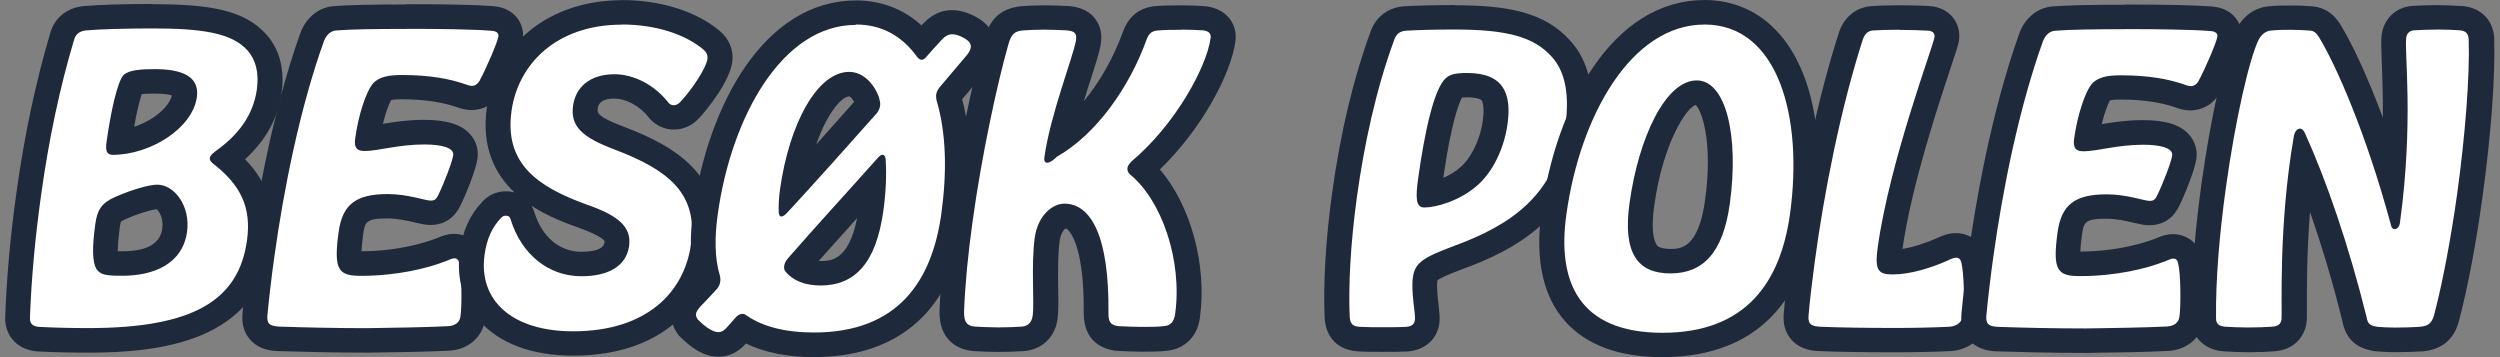
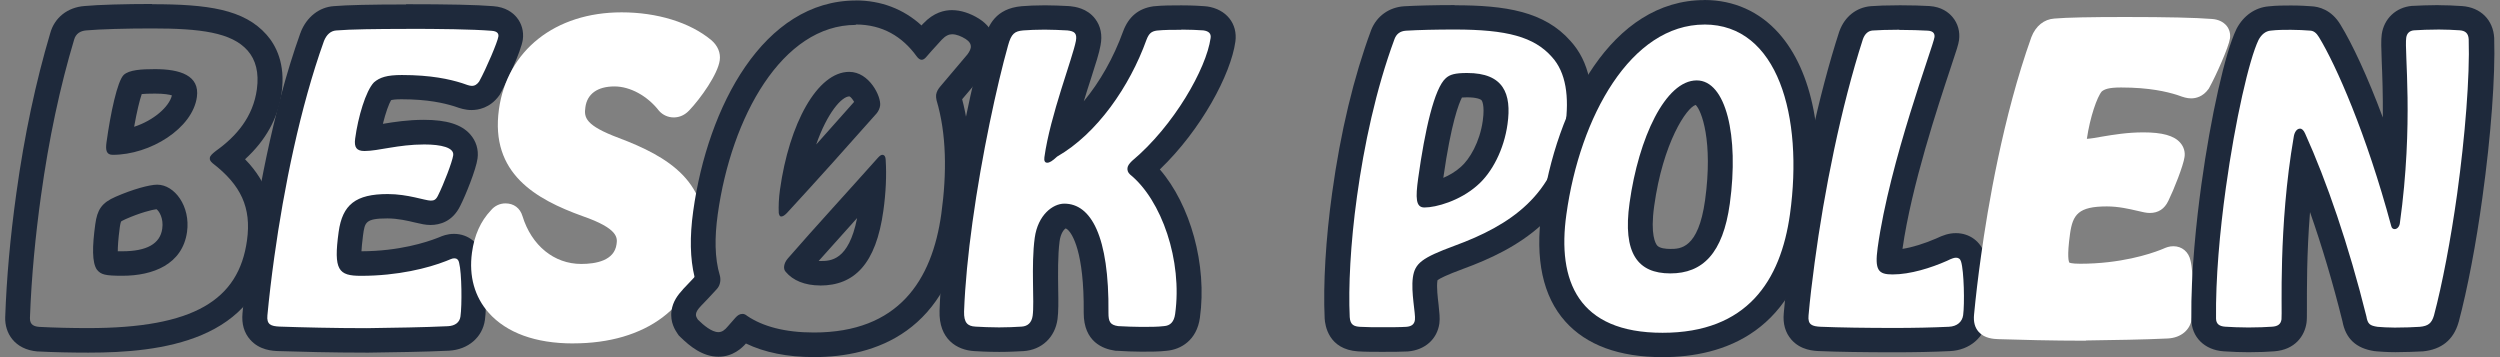
<svg xmlns="http://www.w3.org/2000/svg" width="161" height="23" viewBox="0 0 161 23" fill="none">
  <rect x="0" y="0" width="161" height="23" fill="#808080" stroke="none" />
-   <path d="M5.689 21.914C4.572 21.914 3.444 21.887 2.499 21.837C1.19 21.73 1.127 20.747 1.131 20.451C1.214 17.957 1.452 15.362 1.843 12.533C2.351 8.86 3.075 5.427 3.998 2.334C4.178 1.666 4.742 1.218 5.512 1.168C6.333 1.091 8.061 1.041 9.779 1.041C13.122 1.041 15.299 1.318 16.55 2.737C17.25 3.531 17.512 4.576 17.332 5.854C17.094 7.567 16.19 8.991 14.572 10.207C16.336 11.7 17.004 13.382 16.696 15.588C16.093 19.96 12.692 21.914 5.685 21.914H5.689ZM10.124 12.678C9.815 12.678 8.884 12.898 7.774 13.384C7.157 13.649 7.023 13.838 6.926 14.543C6.664 16.447 6.856 16.85 6.895 16.905C6.953 16.931 7.176 16.967 7.883 16.967C9.025 16.967 10.989 16.69 11.246 14.825C11.355 14.026 11.074 13.37 10.772 13.029C10.573 12.802 10.335 12.669 10.124 12.669V12.676V12.678ZM9.983 5.239C8.899 5.239 8.595 5.339 8.52 5.404C8.379 5.606 7.988 6.947 7.672 9.165C9.674 8.988 11.688 7.576 11.887 6.148C11.931 5.814 11.836 5.699 11.798 5.656C11.688 5.53 11.29 5.246 9.983 5.246V5.239Z" fill="white" />
  <path d="M9.783 1.831C12.889 1.831 14.91 2.083 15.945 3.254C16.472 3.853 16.688 4.678 16.543 5.749C16.3 7.519 15.233 8.774 13.904 9.718C13.681 9.895 13.532 10.021 13.513 10.167C13.493 10.293 13.557 10.393 13.693 10.512C15.508 11.91 16.203 13.36 15.906 15.483C15.374 19.326 12.48 21.129 5.682 21.129C4.611 21.129 3.5 21.103 2.538 21.052C2.237 21.026 1.916 20.952 1.928 20.48C2.026 17.785 2.288 15.137 2.635 12.642C3.148 8.926 3.867 5.58 4.773 2.556C4.883 2.16 5.184 1.983 5.57 1.957C6.392 1.881 8.104 1.831 9.786 1.831M7.257 9.971C9.676 9.971 12.402 8.27 12.68 6.248C12.871 4.85 11.581 4.452 9.978 4.452C9.086 4.452 8.316 4.502 7.968 4.824C7.558 5.22 7.116 7.293 6.858 9.172C6.788 9.671 6.851 9.971 7.257 9.971ZM7.886 17.759C9.844 17.759 11.749 17.034 12.045 14.937C12.276 13.286 11.244 11.893 10.126 11.893C9.618 11.893 8.535 12.196 7.451 12.669C6.533 13.065 6.263 13.52 6.136 14.438C5.937 15.889 5.925 16.907 6.239 17.363C6.501 17.689 6.771 17.759 7.888 17.759M9.788 0.256C8.056 0.256 6.316 0.306 5.444 0.388C4.353 0.469 3.512 1.132 3.236 2.133C2.305 5.265 1.566 8.728 1.054 12.435C0.655 15.295 0.424 17.909 0.335 20.435C0.303 21.444 0.932 22.507 2.414 22.634H2.465C3.423 22.684 4.565 22.71 5.694 22.71C10.347 22.71 16.635 21.985 17.502 15.705C17.804 13.518 17.271 11.786 15.782 10.255C17.116 9.038 17.913 7.603 18.137 5.971C18.399 4.087 17.753 2.897 17.167 2.236C15.717 0.593 13.362 0.271 9.793 0.271L9.786 0.259L9.788 0.256ZM9.127 6.059C9.295 6.04 9.565 6.028 9.98 6.028C10.571 6.028 10.899 6.09 11.071 6.143C10.891 6.892 9.878 7.762 8.639 8.165C8.812 7.183 8.991 6.458 9.127 6.062V6.059ZM7.813 14.255C7.813 14.255 7.891 14.197 8.095 14.109C9.025 13.699 9.803 13.504 10.077 13.473C10.238 13.58 10.546 14.052 10.449 14.727C10.316 15.698 9.455 16.182 7.881 16.182H7.585C7.585 15.893 7.611 15.414 7.713 14.651C7.752 14.362 7.796 14.267 7.803 14.255H7.811H7.813Z" fill="#1E293B" />
  <path d="M23.618 21.913C21.39 21.913 19.325 21.856 17.983 21.813C17.694 21.801 17.104 21.775 16.725 21.348C16.475 21.072 16.377 20.707 16.424 20.232C16.533 19.085 16.681 17.818 16.873 16.451C17.296 13.384 18.285 7.481 20.114 2.365C20.396 1.64 20.935 1.213 21.596 1.167C22.379 1.098 23.926 1.067 26.171 1.067C28.861 1.067 30.683 1.11 31.742 1.194C32.146 1.22 32.462 1.37 32.68 1.623C32.867 1.85 32.95 2.145 32.904 2.455C32.833 2.973 32 4.862 31.57 5.625L31.55 5.663L31.524 5.702C31.164 6.205 30.71 6.307 30.401 6.307C30.132 6.307 29.889 6.226 29.604 6.124L29.495 6.086C28.841 5.883 27.731 5.606 25.89 5.606C25.068 5.606 24.825 5.725 24.65 5.859C24.349 6.205 23.892 7.51 23.688 8.914C23.965 8.895 24.298 8.838 24.677 8.769C25.396 8.65 26.288 8.497 27.328 8.497C28.54 8.497 29.298 8.705 29.697 9.158C29.927 9.415 30.03 9.749 29.979 10.083C29.901 10.644 29.291 12.187 28.939 12.9C28.688 13.43 28.29 13.687 27.738 13.687C27.52 13.687 27.277 13.63 26.937 13.549C26.424 13.43 25.729 13.265 24.974 13.265C23.144 13.265 22.779 13.787 22.605 15.03C22.398 16.523 22.522 16.831 22.566 16.888C22.578 16.888 22.699 16.957 23.253 16.957C25.853 16.957 27.738 16.335 28.433 16.063C28.511 16.032 28.567 16.005 28.62 15.986C28.793 15.91 28.992 15.829 29.262 15.829C29.813 15.829 30.251 16.194 30.365 16.762C30.557 17.506 30.564 19.691 30.455 20.466C30.353 21.222 29.755 21.725 28.902 21.77C27.323 21.847 25.501 21.87 23.742 21.897H23.632L23.62 21.916L23.618 21.913Z" fill="white" />
  <path d="M26.159 1.857C28.244 1.857 30.426 1.883 31.665 1.983C32.017 2.009 32.126 2.16 32.095 2.355C32.051 2.682 31.325 4.402 30.856 5.253C30.727 5.43 30.586 5.53 30.387 5.53C30.234 5.53 30.039 5.454 29.753 5.353C28.951 5.101 27.763 4.831 25.882 4.831C24.913 4.831 24.463 4.981 24.084 5.303C23.552 5.852 23.056 7.552 22.872 8.926C22.794 9.499 22.969 9.725 23.474 9.725C24.366 9.725 25.644 9.303 27.325 9.303C28.416 9.303 29.257 9.506 29.186 10.002C29.128 10.424 28.569 11.872 28.217 12.573C28.076 12.876 27.94 12.919 27.736 12.919C27.384 12.919 26.266 12.497 24.971 12.497C22.911 12.497 22.051 13.172 21.808 14.942C21.468 17.41 21.8 17.763 23.251 17.763C25.62 17.763 27.571 17.265 28.725 16.812C28.995 16.712 29.104 16.635 29.257 16.635C29.41 16.635 29.527 16.712 29.57 16.938C29.738 17.587 29.758 19.66 29.653 20.385C29.602 20.757 29.313 20.983 28.851 21.007C27.267 21.083 25.406 21.107 23.62 21.134C21.509 21.134 19.48 21.083 18.01 21.033C17.451 21.007 17.162 20.907 17.221 20.308C17.33 19.161 17.478 17.89 17.663 16.566C18.28 12.125 19.325 6.928 20.865 2.637C21.025 2.241 21.288 1.988 21.647 1.962C22.52 1.885 24.305 1.862 26.164 1.862M26.164 0.287C23.892 0.287 22.325 0.325 21.504 0.395C20.561 0.457 19.752 1.089 19.366 2.071V2.098L19.346 2.124C17.493 7.302 16.497 13.267 16.066 16.361C15.874 17.735 15.726 19.02 15.617 20.172C15.554 20.859 15.719 21.432 16.11 21.873C16.713 22.56 17.568 22.598 17.925 22.61C19.293 22.653 21.37 22.71 23.606 22.71H23.734C25.506 22.684 27.335 22.66 28.919 22.584C30.151 22.515 31.074 21.72 31.23 20.599C31.339 19.824 31.351 17.556 31.12 16.592C30.914 15.679 30.163 15.061 29.24 15.061C28.803 15.061 28.489 15.192 28.283 15.28C28.244 15.3 28.193 15.319 28.134 15.338C27.466 15.595 25.715 16.175 23.278 16.182C23.29 15.963 23.317 15.629 23.38 15.149C23.496 14.317 23.528 14.066 24.952 14.066C25.613 14.066 26.254 14.217 26.73 14.331C27.109 14.419 27.403 14.489 27.719 14.489C28.329 14.489 29.157 14.269 29.651 13.234C29.979 12.592 30.659 10.916 30.754 10.205C30.831 9.637 30.664 9.084 30.28 8.65C29.716 8.013 28.766 7.717 27.301 7.717C26.261 7.717 25.382 7.855 24.658 7.975C24.837 7.25 25.041 6.696 25.185 6.451C25.267 6.424 25.462 6.393 25.858 6.393C27.571 6.393 28.599 6.646 29.221 6.835L29.303 6.861C29.624 6.975 29.957 7.087 30.367 7.087C30.778 7.087 31.56 6.968 32.151 6.148L32.202 6.071L32.245 5.99C32.617 5.322 33.567 3.276 33.669 2.551C33.74 2.021 33.599 1.511 33.271 1.115C33.028 0.819 32.564 0.454 31.762 0.397C30.698 0.309 28.854 0.271 26.147 0.271L26.154 0.29L26.164 0.287Z" fill="#1E293B" />
  <path d="M36.896 22.116C34.495 22.116 32.622 21.436 31.473 20.144C30.562 19.116 30.19 17.782 30.394 16.275C30.547 15.142 30.953 14.245 31.614 13.546C31.852 13.258 32.185 13.098 32.556 13.098C33.089 13.098 33.494 13.401 33.647 13.916C34.23 15.812 35.681 16.998 37.433 16.998C38.39 16.998 39.563 16.778 39.705 15.731C39.763 15.328 39.845 14.722 37.496 13.911C34.517 12.833 31.56 11.178 32.131 7.045C32.658 3.245 35.756 0.795 40.03 0.795C42.328 0.795 44.432 1.444 45.8 2.577C46.223 2.937 46.418 3.402 46.352 3.882C46.23 4.776 45.127 6.331 44.382 7.114C44.029 7.486 43.65 7.562 43.388 7.562C43.021 7.562 42.681 7.405 42.445 7.14C41.694 6.169 40.577 5.566 39.571 5.566C38.48 5.566 37.812 6.045 37.698 6.909C37.6 7.576 37.705 8.08 39.853 8.886C43.011 10.076 45.854 11.746 45.295 15.815C44.748 19.757 41.612 22.114 36.908 22.114H36.896V22.116Z" fill="white" />
-   <path d="M40.035 1.578C42.275 1.578 44.141 2.227 45.285 3.178C45.492 3.355 45.587 3.55 45.562 3.777C45.48 4.399 44.542 5.799 43.803 6.575C43.682 6.701 43.546 6.777 43.393 6.777C43.264 6.777 43.142 6.727 43.06 6.627C42.156 5.456 40.795 4.781 39.576 4.781C37.972 4.781 37.066 5.632 36.906 6.804C36.718 8.151 37.515 8.85 39.568 9.625C43.072 10.949 44.953 12.473 44.503 15.717C44.08 18.784 41.692 21.336 36.906 21.336C32.965 21.336 30.795 19.34 31.208 16.392C31.356 15.321 31.735 14.596 32.241 14.066C32.338 13.94 32.447 13.89 32.569 13.89C32.748 13.89 32.838 13.966 32.889 14.143C33.577 16.366 35.309 17.79 37.445 17.79C39.099 17.79 40.326 17.191 40.514 15.843C40.686 14.596 39.794 13.871 37.78 13.172C34.68 12.051 32.467 10.577 32.94 7.157C33.363 4.113 35.849 1.587 40.045 1.587M40.045 0.013C35.419 0.013 31.927 2.797 31.349 6.942C30.997 9.506 31.888 11.226 33.139 12.397C32.96 12.347 32.768 12.32 32.569 12.32C31.966 12.32 31.415 12.578 31.021 13.038C30.251 13.857 29.796 14.884 29.617 16.175C29.378 17.914 29.816 19.464 30.88 20.666C32.182 22.128 34.269 22.903 36.906 22.903C42.963 22.903 45.621 19.299 46.09 15.922C46.731 11.293 43.446 9.396 40.142 8.149C38.429 7.5 38.461 7.242 38.492 7.009C38.519 6.813 38.582 6.348 39.576 6.348C40.205 6.348 41.128 6.725 41.784 7.569L41.816 7.607L41.847 7.646C42.239 8.087 42.805 8.344 43.4 8.344C43.995 8.344 44.554 8.099 44.984 7.646C45.618 6.985 46.993 5.213 47.159 3.984C47.261 3.24 46.967 2.51 46.349 1.988C44.829 0.721 42.537 0.004 40.047 0.004L40.04 0.011L40.045 0.013ZM37.445 16.215C36.041 16.215 34.911 15.271 34.422 13.69C34.379 13.532 34.313 13.387 34.235 13.255C35.319 13.961 36.468 14.376 37.219 14.648C38.74 15.178 38.92 15.505 38.927 15.519V15.626C38.856 16.137 37.97 16.213 37.45 16.213L37.442 16.22L37.445 16.215Z" fill="#1E293B" />
-   <path d="M52.426 22.193C50.565 22.193 49.032 21.828 47.856 21.103C47.715 21.26 47.606 21.387 47.496 21.518C47.239 21.821 46.867 22.174 46.277 22.174C45.545 22.174 44.889 21.625 44.396 21.146L44.338 21.088L44.294 21.019C44.185 20.855 43.981 20.554 44.044 20.106C44.095 19.715 44.333 19.419 44.576 19.154C44.885 18.846 45.198 18.505 45.55 18.114L45.594 18.064C45.606 18.002 45.601 17.957 45.594 17.938C45.246 16.809 45.196 15.412 45.434 13.685C46.294 7.479 49.688 0.796 55.118 0.796C56.819 0.796 58.282 1.482 59.38 2.78C59.508 2.634 59.623 2.515 59.72 2.408C59.849 2.27 59.958 2.155 60.029 2.062C60.446 1.621 60.869 1.42 61.311 1.42C61.831 1.42 62.305 1.647 62.614 1.843C63.321 2.291 63.352 2.863 63.313 3.159C63.282 3.412 63.16 3.677 62.961 3.958C62.594 4.407 62.191 4.872 61.729 5.42L61.19 6.057C61.1 6.165 61.088 6.203 61.088 6.207C61.722 8.337 61.839 10.906 61.428 13.873C60.677 19.316 57.565 22.195 52.424 22.195V22.188L52.426 22.193ZM51.362 17.122C51.702 17.418 52.21 17.57 52.825 17.57C54.083 17.57 55.597 17.098 56.105 13.432C56.187 12.822 56.238 12.216 56.265 11.643C55.808 12.146 55.342 12.664 54.878 13.179C53.658 14.534 52.395 15.927 51.362 17.117V17.124V17.122ZM54.705 5.392C53.396 5.392 51.69 7.899 51.066 12.113C52.965 10.033 54.831 7.925 55.867 6.758C55.874 6.746 55.893 6.708 55.898 6.67C55.898 6.563 55.738 6.071 55.371 5.714C55.152 5.499 54.929 5.392 54.703 5.392H54.705Z" fill="white" />
  <path d="M55.116 1.578C56.824 1.578 58.111 2.353 59.03 3.624C59.139 3.775 59.253 3.851 59.358 3.851C59.462 3.851 59.569 3.775 59.691 3.624C60.114 3.126 60.468 2.773 60.653 2.553C60.891 2.301 61.11 2.207 61.314 2.207C61.596 2.207 61.904 2.334 62.186 2.51C62.417 2.661 62.546 2.832 62.519 3.059C62.499 3.185 62.429 3.336 62.3 3.507C61.843 4.056 61.268 4.729 60.568 5.554C60.415 5.73 60.318 5.9 60.286 6.102C60.274 6.203 60.286 6.329 60.313 6.455C60.954 8.604 60.986 11.123 60.621 13.771C60.024 18.066 57.861 21.413 52.414 21.413C50.533 21.413 49.11 21.017 48.114 20.342C48.024 20.265 47.926 20.215 47.824 20.215C47.645 20.215 47.511 20.292 47.355 20.468C47.176 20.671 47.023 20.84 46.874 21.017C46.663 21.27 46.49 21.389 46.264 21.389C45.834 21.389 45.307 20.941 44.95 20.59C44.867 20.463 44.802 20.363 44.821 20.218C44.841 20.072 44.938 19.915 45.149 19.695C45.443 19.392 45.771 19.047 46.131 18.651C46.279 18.5 46.35 18.348 46.381 18.152C46.401 18.026 46.393 17.875 46.362 17.756C46.014 16.609 46.022 15.261 46.221 13.814C47.093 7.519 50.38 1.604 55.108 1.604M50.322 13.94C50.424 13.94 50.533 13.864 50.682 13.713C52.569 11.667 54.737 9.246 56.457 7.3C56.578 7.15 56.656 6.973 56.68 6.801C56.758 6.229 55.988 4.628 54.691 4.628C52.63 4.628 50.82 7.975 50.23 12.22C50.152 12.769 50.133 13.291 50.152 13.721C50.184 13.871 50.222 13.947 50.325 13.947M52.815 18.388C55.028 18.388 56.416 16.991 56.889 13.568C57.05 12.421 57.101 11.293 57.038 10.298C57.038 10.095 56.955 9.971 56.826 9.971C56.748 9.971 56.666 10.021 56.549 10.148C54.681 12.247 52.436 14.689 50.742 16.638C50.589 16.814 50.519 16.983 50.499 17.136C50.48 17.289 50.512 17.413 50.602 17.508C51.058 18.057 51.826 18.384 52.822 18.384M55.121 0.032C49.178 0.032 45.577 6.849 44.642 13.601C44.411 15.264 44.442 16.657 44.731 17.842C44.469 18.126 44.224 18.384 44.007 18.605L43.988 18.625L43.976 18.644C43.662 18.985 43.327 19.412 43.245 20.017C43.142 20.762 43.495 21.277 43.623 21.472L43.713 21.604L43.83 21.718C44.433 22.305 45.249 22.973 46.274 22.973C47.205 22.973 47.788 22.405 48.038 22.121C49.238 22.701 50.708 22.997 52.421 22.997C56.323 22.997 61.187 21.434 62.22 13.995C62.623 11.09 62.533 8.533 61.962 6.391L62.342 5.943C62.81 5.394 63.209 4.922 63.542 4.519L63.573 4.476L63.605 4.433C63.887 4.042 64.047 3.67 64.098 3.286C64.149 2.894 64.156 1.912 63.051 1.206C62.461 0.841 61.863 0.652 61.299 0.652C60.83 0.652 60.138 0.798 59.47 1.504L59.426 1.547L59.387 1.59C59.387 1.59 59.36 1.621 59.348 1.64C58.187 0.581 56.744 0.027 55.099 0.027L55.118 0.035L55.121 0.032ZM52.567 9.294C53.279 7.259 54.209 6.207 54.705 6.207C54.783 6.234 54.912 6.396 55.006 6.56C54.377 7.266 53.524 8.23 52.574 9.294H52.567ZM52.72 16.809C53.498 15.934 54.35 14.982 55.198 14.043C54.652 16.809 53.478 16.809 52.825 16.809H52.722H52.72Z" fill="#1E293B" />
  <path d="M64.344 21.863C63.612 21.863 62.956 21.825 62.772 21.813C62.208 21.787 61.243 21.518 61.294 20.032C61.353 18.369 61.545 16.359 61.841 14.21C62.451 9.792 63.44 5.258 64.152 2.725C64.382 1.869 64.754 1.275 65.826 1.175C66.178 1.148 66.729 1.125 67.283 1.125C67.784 1.125 68.304 1.151 68.792 1.175C69.176 1.218 69.606 1.306 69.89 1.685C70.211 2.107 70.114 2.618 70.082 2.782C70.005 3.204 69.774 3.93 69.48 4.843C69.096 6.052 68.595 7.61 68.287 9.015C70.265 7.629 72.06 5.127 73.081 2.305C73.338 1.626 73.741 1.284 74.383 1.189C74.922 1.132 75.537 1.132 76.084 1.132C76.752 1.132 77.342 1.17 77.561 1.182C78.588 1.327 78.839 2.019 78.761 2.575C78.467 4.686 76.317 8.49 73.549 10.873C75.7 12.8 76.963 16.819 76.475 20.354C76.353 21.217 75.807 21.759 75.012 21.809C74.594 21.859 74.094 21.859 73.503 21.859C73.01 21.859 72.49 21.832 71.97 21.809H71.892C70.583 21.613 70.583 20.568 70.583 20.177C70.627 16.146 69.825 14.746 69.351 14.274C69.113 14.035 68.858 13.928 68.542 13.928C68.26 13.928 67.585 14.312 67.432 15.44C67.298 16.423 67.315 17.651 67.329 18.641C67.342 19.424 67.356 20.039 67.291 20.461C67.181 21.26 66.623 21.79 65.84 21.84C65.473 21.866 64.917 21.89 64.331 21.89L64.344 21.863Z" fill="white" />
  <path d="M76.081 1.907C76.613 1.907 77.145 1.933 77.5 1.957C77.847 2.007 78.008 2.16 77.962 2.456C77.692 4.402 75.607 8.101 72.898 10.367C72.719 10.544 72.629 10.67 72.609 10.816C72.59 10.966 72.641 11.118 72.777 11.238C74.81 12.888 76.159 16.781 75.678 20.227C75.607 20.726 75.369 20.976 74.959 21.002C74.548 21.052 74.06 21.052 73.501 21.052C73.02 21.052 72.512 21.026 72.007 21.002C71.479 20.926 71.385 20.7 71.385 20.151C71.436 15.18 70.248 13.115 68.542 13.115C67.803 13.115 66.841 13.84 66.637 15.314C66.394 17.084 66.625 19.459 66.503 20.335C66.44 20.783 66.183 21.01 65.796 21.034C65.386 21.06 64.873 21.084 64.339 21.084C63.804 21.084 63.197 21.057 62.818 21.034C62.31 21.007 62.067 20.781 62.086 20.058C62.15 18.312 62.349 16.316 62.626 14.319C63.228 9.947 64.21 5.456 64.917 2.935C65.128 2.16 65.347 2.01 65.891 1.959C66.224 1.933 66.763 1.909 67.271 1.909C67.779 1.909 68.26 1.936 68.741 1.959C69.191 2.01 69.375 2.136 69.288 2.634C69.089 3.705 67.626 7.455 67.259 10.126C67.228 10.353 67.286 10.479 67.439 10.479C67.592 10.479 67.76 10.379 68.08 10.083C70.653 8.609 72.752 5.566 73.831 2.568C73.992 2.145 74.159 2.019 74.499 1.969C74.961 1.919 75.551 1.919 76.084 1.919M76.084 0.345C75.52 0.345 74.876 0.345 74.325 0.402H74.293L74.261 0.409C73.319 0.547 72.682 1.077 72.33 2.017C71.72 3.712 70.828 5.275 69.796 6.522C69.949 6.012 70.109 5.52 70.252 5.079C70.566 4.104 70.792 3.398 70.874 2.925C71.003 2.258 70.886 1.685 70.534 1.218C70.007 0.519 69.2 0.431 68.931 0.4H68.887L68.843 0.392C68.316 0.366 67.796 0.342 67.291 0.342C66.72 0.342 66.141 0.369 65.789 0.4C64.127 0.55 63.634 1.621 63.389 2.541C62.677 5.086 61.676 9.661 61.059 14.114C60.75 16.318 60.565 18.302 60.507 20.01C60.449 21.844 61.63 22.555 62.759 22.612C62.927 22.624 63.607 22.663 64.358 22.663C64.968 22.663 65.539 22.631 65.911 22.612C67.084 22.536 67.944 21.73 68.105 20.552C68.168 20.072 68.163 19.431 68.148 18.617C68.136 17.654 68.117 16.456 68.238 15.536C68.309 15.018 68.52 14.78 68.622 14.71C68.666 14.722 68.719 14.749 68.79 14.818C69.033 15.063 69.83 16.165 69.791 20.153C69.791 22.018 71.042 22.472 71.785 22.579L71.863 22.591H71.941C72.454 22.622 72.993 22.648 73.513 22.648C74.111 22.648 74.631 22.648 75.124 22.591C76.042 22.515 77.075 21.916 77.274 20.461C77.748 17.046 76.657 13.184 74.694 10.911C77.369 8.347 79.269 4.774 79.558 2.682C79.718 1.523 78.968 0.59 77.736 0.414H77.677L77.619 0.402C77.388 0.383 76.786 0.345 76.086 0.345H76.084Z" fill="#1E293B" />
  <path d="M88.984 21.865C88.483 21.865 87.971 21.865 87.514 21.838C86.411 21.762 86.141 21.051 86.109 20.472C86.007 18.323 86.18 15.432 86.583 12.534C87.123 8.646 87.951 5.183 89.047 2.233C89.29 1.61 89.81 1.238 90.485 1.193C91.263 1.143 92.429 1.116 93.675 1.116C97.327 1.116 99.251 1.689 100.549 3.163C101.569 4.284 101.909 5.953 101.596 8.253C100.884 13.407 97.13 15.411 93.933 16.575C91.86 17.343 91.834 17.557 91.77 17.991C91.707 18.475 91.783 19.189 91.848 19.711C91.907 20.209 91.938 20.479 91.907 20.713C91.817 21.361 91.343 21.784 90.629 21.841C90.206 21.867 89.608 21.867 88.979 21.867L88.986 21.86L88.984 21.865ZM94.484 5.486C93.797 5.486 93.695 5.567 93.644 5.612C93.355 5.865 92.706 7.401 92.13 11.566C92.06 12.064 92.04 12.36 92.033 12.541C92.706 12.446 93.792 12.057 94.601 11.344C95.434 10.619 96.095 9.264 96.29 7.878C96.418 6.934 96.329 6.278 96.02 5.932C95.75 5.629 95.238 5.479 94.487 5.479V5.486H94.484Z" fill="white" />
  <path d="M93.675 1.901C97.057 1.901 98.797 2.373 99.946 3.671C100.85 4.665 101.069 6.216 100.806 8.138C100.196 12.555 97.276 14.507 93.663 15.83C91.571 16.605 91.115 16.951 90.988 17.877C90.859 18.828 91.175 20.226 91.122 20.598C91.083 20.901 90.884 21.02 90.575 21.047C90.191 21.073 89.606 21.073 88.996 21.073C88.515 21.073 88.002 21.073 87.577 21.047C87.225 21.02 86.955 20.946 86.923 20.424C86.833 18.502 86.962 15.73 87.392 12.636C87.842 9.393 88.6 5.77 89.812 2.5C89.929 2.197 90.16 2.001 90.543 1.977C91.34 1.927 92.514 1.901 93.683 1.901M91.739 13.362C92.478 13.362 94.011 12.939 95.14 11.938C96.098 11.112 96.861 9.612 97.084 7.995C97.361 6.023 96.827 4.701 94.484 4.701C93.695 4.701 93.374 4.801 93.117 5.028C92.366 5.677 91.756 8.424 91.333 11.465C91.153 12.763 91.173 13.362 91.732 13.362M93.675 0.327C92.412 0.327 91.231 0.358 90.434 0.403C89.453 0.465 88.656 1.04 88.303 1.934C87.181 4.959 86.333 8.479 85.789 12.429C85.378 15.377 85.206 18.32 85.308 20.505C85.334 20.977 85.565 22.497 87.446 22.628C87.939 22.659 88.473 22.659 88.979 22.659C89.62 22.659 90.23 22.659 90.667 22.633C91.77 22.544 92.56 21.834 92.696 20.825C92.74 20.484 92.696 20.126 92.645 19.627C92.587 19.148 92.511 18.494 92.567 18.103C92.567 18.077 92.575 18.06 92.579 18.041C92.721 17.934 93.131 17.719 94.222 17.316C97.616 16.076 101.62 13.934 102.39 8.365C102.743 5.827 102.332 3.947 101.139 2.638C99.458 0.73 96.943 0.339 93.675 0.339V0.327ZM94.149 6.28C94.227 6.28 94.329 6.268 94.482 6.268C95.085 6.268 95.349 6.387 95.412 6.457C95.42 6.469 95.636 6.721 95.49 7.78C95.298 9.154 94.642 10.263 94.071 10.755C93.719 11.069 93.321 11.296 92.949 11.454C93.457 7.888 93.957 6.647 94.149 6.28Z" fill="#1E293B" />
  <path d="M107.068 22.21C104.514 22.21 102.607 21.531 101.414 20.181C100.131 18.738 99.686 16.565 100.08 13.705C100.94 7.487 104.341 0.789 109.769 0.789C111.419 0.789 112.87 1.438 113.96 2.659C115.95 4.897 116.74 9.092 116.079 13.891C115.328 19.334 112.216 22.213 107.075 22.213L107.068 22.206V22.21ZM109.269 5.956C108.049 5.956 106.336 8.854 105.739 13.164C105.527 14.707 105.661 15.804 106.122 16.326C106.412 16.653 106.885 16.811 107.566 16.811C108.805 16.811 110.134 16.357 110.6 12.999C111.089 9.49 110.561 7.084 109.823 6.251C109.585 5.987 109.393 5.956 109.264 5.956H109.269Z" fill="white" />
  <path d="M109.769 1.579C114.5 1.579 116.147 7.494 115.275 13.789C114.677 18.084 112.515 21.431 107.068 21.431C101.62 21.431 100.277 18.084 100.874 13.815C101.747 7.497 105.034 1.581 109.769 1.581M107.575 17.607C109.636 17.607 110.957 16.334 111.4 13.116C112.002 8.744 111.149 5.178 109.269 5.178C107.259 5.178 105.527 8.87 104.944 13.066C104.487 16.336 105.483 17.607 107.568 17.607M109.762 0.005C103.819 0.005 100.214 6.833 99.276 13.6C98.846 16.694 99.358 19.081 100.804 20.701C102.165 22.225 104.269 23 107.068 23C110.97 23 115.834 21.438 116.866 13.998C117.573 8.909 116.733 4.587 114.556 2.142C113.312 0.744 111.655 0 109.762 0V0.007V0.005ZM107.568 16.031C107.274 16.031 106.888 15.992 106.727 15.816C106.618 15.69 106.271 15.136 106.528 13.278C107.092 9.19 108.62 6.915 109.203 6.757C109.575 7.11 110.333 9.075 109.806 12.899C109.368 16.031 108.202 16.031 107.566 16.031H107.568Z" fill="#1E293B" />
  <path d="M122.02 21.915C120.12 21.915 118.38 21.889 117.238 21.838C116.956 21.826 116.366 21.8 115.987 21.373C115.736 21.097 115.639 20.732 115.685 20.257C115.775 19.229 115.909 18.077 116.084 16.83C116.776 11.625 117.918 6.328 119.228 2.29C119.471 1.634 119.947 1.245 120.53 1.193C120.909 1.166 121.563 1.142 122.313 1.142C123.013 1.142 123.771 1.169 124.213 1.193C124.721 1.224 125.003 1.445 125.151 1.622C125.351 1.86 125.433 2.175 125.389 2.509C125.363 2.712 125.249 3.062 124.882 4.153C124.048 6.674 122.301 11.921 121.73 16.066C121.667 16.531 121.667 16.772 121.679 16.884C121.723 16.884 121.796 16.892 121.898 16.892C122.746 16.892 123.907 16.596 125.074 16.085C125.457 15.897 125.715 15.821 125.985 15.821C126.505 15.821 126.927 16.136 127.076 16.634C127.326 17.428 127.333 19.682 127.236 20.407C127.119 21.233 126.466 21.793 125.562 21.838C124.573 21.889 123.29 21.915 122.027 21.915H122.02Z" fill="white" />
  <path d="M122.309 1.925C122.996 1.925 123.728 1.951 124.158 1.975C124.537 2.001 124.607 2.201 124.58 2.397C124.503 2.969 121.692 10.385 120.921 15.954C120.722 17.404 120.96 17.674 121.879 17.674C123.021 17.674 124.357 17.252 125.382 16.799C125.734 16.622 125.871 16.596 125.973 16.596C126.126 16.596 126.242 16.672 126.293 16.849C126.485 17.471 126.524 19.57 126.427 20.295C126.369 20.717 126.048 21.02 125.509 21.044C124.481 21.094 123.21 21.12 122.01 21.12C120.207 21.12 118.455 21.094 117.26 21.044C116.701 21.018 116.412 20.918 116.47 20.319C116.56 19.298 116.694 18.146 116.861 16.923C117.471 12.355 118.555 6.912 119.974 2.514C120.095 2.187 120.302 1.992 120.584 1.965C120.943 1.939 121.585 1.915 122.297 1.915M122.297 0.341C121.519 0.341 120.846 0.367 120.474 0.398C119.551 0.479 118.812 1.066 118.472 1.972L118.46 2.003L118.448 2.034C117.126 6.111 115.97 11.458 115.272 16.713C115.1 17.967 114.964 19.131 114.874 20.178C114.811 20.853 114.976 21.426 115.367 21.874C115.97 22.561 116.825 22.599 117.182 22.611C118.336 22.661 120.095 22.688 122.003 22.688C123.273 22.688 124.576 22.661 125.577 22.611C126.859 22.554 127.836 21.705 128.001 20.5C128.111 19.687 128.111 17.345 127.814 16.381C127.571 15.556 126.84 15.014 125.96 15.014C125.504 15.014 125.12 15.153 124.69 15.36C123.912 15.694 123.157 15.928 122.52 16.028C123.098 11.971 124.799 6.85 125.62 4.374C126.019 3.184 126.121 2.862 126.16 2.593C126.237 2.044 126.089 1.514 125.749 1.107C125.499 0.804 125.037 0.439 124.255 0.389C123.825 0.362 123.067 0.339 122.297 0.339V0.346V0.341Z" fill="#1E293B" />
  <path d="M134.323 21.941C132.095 21.941 130.03 21.884 128.689 21.841C128.4 21.829 127.809 21.803 127.43 21.376C127.18 21.099 127.083 20.734 127.129 20.259C127.238 19.112 127.387 17.846 127.579 16.479C128.001 13.412 128.99 7.509 130.82 2.392C131.101 1.667 131.641 1.24 132.302 1.195C133.084 1.126 134.632 1.095 136.877 1.095C139.566 1.095 141.389 1.138 142.448 1.221C142.851 1.248 143.167 1.398 143.386 1.651C143.573 1.877 143.655 2.173 143.609 2.483C143.539 3.001 142.705 4.89 142.275 5.653L142.256 5.691L142.229 5.729C141.87 6.232 141.415 6.335 141.107 6.335C140.837 6.335 140.594 6.254 140.31 6.151L140.201 6.113C139.547 5.91 138.437 5.634 136.595 5.634C135.774 5.634 135.531 5.753 135.356 5.887C135.055 6.232 134.598 7.537 134.394 8.942C134.671 8.923 135.004 8.866 135.383 8.796C136.102 8.677 136.993 8.525 138.033 8.525C139.246 8.525 140.004 8.732 140.402 9.185C140.633 9.443 140.735 9.777 140.684 10.111C140.606 10.671 139.996 12.214 139.644 12.928C139.394 13.457 138.995 13.715 138.444 13.715C138.225 13.715 137.982 13.657 137.642 13.576C137.129 13.457 136.435 13.293 135.679 13.293C133.849 13.293 133.485 13.815 133.31 15.057C133.104 16.551 133.227 16.858 133.271 16.916C133.283 16.916 133.405 16.985 133.959 16.985C136.558 16.985 138.444 16.362 139.139 16.09C139.221 16.059 139.272 16.033 139.326 16.014C139.498 15.938 139.698 15.857 139.967 15.857C140.519 15.857 140.956 16.221 141.07 16.789C141.262 17.533 141.27 19.718 141.16 20.493C141.058 21.249 140.46 21.753 139.608 21.798C138.028 21.874 136.206 21.898 134.447 21.924H134.338L134.326 21.943L134.323 21.941Z" fill="white" />
-   <path d="M136.865 1.875C138.949 1.875 141.131 1.901 142.365 2.001C142.718 2.027 142.827 2.178 142.795 2.373C142.752 2.7 142.025 4.42 141.556 5.271C141.428 5.448 141.287 5.548 141.087 5.548C140.934 5.548 140.74 5.472 140.453 5.371C139.651 5.119 138.463 4.849 136.583 4.849C135.613 4.849 135.164 4.999 134.785 5.321C134.253 5.87 133.757 7.571 133.572 8.944C133.495 9.517 133.67 9.743 134.175 9.743C135.067 9.743 136.345 9.321 138.026 9.321C139.117 9.321 139.958 9.524 139.887 10.02C139.829 10.442 139.27 11.89 138.918 12.591C138.777 12.894 138.641 12.937 138.437 12.937C138.084 12.937 136.967 12.515 135.672 12.515C133.611 12.515 132.751 13.19 132.508 14.96C132.168 17.428 132.501 17.781 133.951 17.781C136.32 17.781 138.271 17.283 139.425 16.83C139.695 16.73 139.805 16.653 139.958 16.653C140.111 16.653 140.227 16.73 140.271 16.956C140.439 17.605 140.458 19.678 140.354 20.403C140.303 20.775 140.013 21.001 139.552 21.025C137.968 21.102 136.107 21.125 134.321 21.152C132.209 21.152 130.181 21.102 128.711 21.051C128.152 21.025 127.863 20.925 127.921 20.326C128.03 19.179 128.179 17.908 128.363 16.584C128.98 12.143 130.025 6.946 131.566 2.655C131.726 2.259 131.988 2.006 132.348 1.98C133.22 1.903 135.006 1.88 136.865 1.88M136.865 0.305C134.593 0.305 133.026 0.344 132.205 0.413C131.262 0.475 130.453 1.107 130.066 2.089V2.116L130.047 2.142C128.193 7.32 127.197 13.285 126.767 16.379C126.575 17.753 126.427 19.038 126.318 20.19C126.254 20.877 126.42 21.45 126.811 21.891C127.413 22.578 128.269 22.616 128.626 22.628C129.994 22.671 132.071 22.728 134.306 22.728H134.435C136.206 22.702 138.036 22.678 139.62 22.602C140.852 22.533 141.775 21.738 141.93 20.617C142.04 19.842 142.052 17.574 141.821 16.61C141.615 15.697 140.864 15.079 139.941 15.079C139.503 15.079 139.197 15.21 138.983 15.298C138.944 15.318 138.893 15.337 138.835 15.356C138.167 15.613 136.415 16.193 133.971 16.2C133.983 15.981 134.01 15.647 134.073 15.167C134.19 14.335 134.221 14.084 135.645 14.084C136.306 14.084 136.947 14.235 137.423 14.349C137.802 14.437 138.096 14.507 138.412 14.507C139.022 14.507 139.851 14.287 140.344 13.252C140.672 12.61 141.352 10.934 141.447 10.223C141.525 9.655 141.357 9.102 140.973 8.668C140.409 8.031 139.46 7.735 137.994 7.735C136.955 7.735 136.075 7.873 135.351 7.993C135.531 7.268 135.735 6.714 135.878 6.469C135.961 6.442 136.155 6.411 136.551 6.411C138.264 6.411 139.292 6.664 139.914 6.853L139.996 6.884C140.317 6.998 140.65 7.11 141.056 7.11C141.462 7.11 142.249 6.991 142.839 6.17L142.89 6.094L142.934 6.013C143.306 5.345 144.256 3.299 144.358 2.574C144.428 2.044 144.287 1.534 143.959 1.138C143.716 0.842 143.252 0.477 142.45 0.42C141.386 0.332 139.542 0.293 136.835 0.293L136.855 0.305H136.865Z" fill="#1E293B" />
  <path d="M154.222 21.891C153.709 21.891 153.26 21.86 153.034 21.841C152.264 21.726 151.751 21.464 151.596 20.512C150.665 16.796 149.504 13.204 148.284 10.275C147.694 14.414 147.713 18.251 147.72 19.787C147.72 20.367 147.72 20.555 147.708 20.689C147.618 21.357 147.118 21.786 146.374 21.841C146.007 21.867 145.4 21.891 144.783 21.891C144.309 21.891 143.801 21.872 143.235 21.841C142.254 21.779 141.901 21.123 141.894 20.536C141.862 17.543 142.222 14.237 142.535 11.988C143.126 7.723 144.044 3.628 144.71 2.242C145.05 1.6 145.563 1.24 146.173 1.197C146.595 1.147 147.076 1.147 147.507 1.147C148.065 1.147 148.554 1.178 148.758 1.197C149.27 1.209 149.696 1.481 150.009 2.011C151.073 3.749 152.633 7.327 154.013 11.826C154.327 8.322 154.22 5.581 154.154 3.969C154.122 3.144 154.103 2.645 154.142 2.33C154.232 1.689 154.706 1.233 155.362 1.178C155.772 1.152 156.37 1.128 156.992 1.128C157.429 1.128 157.915 1.147 158.435 1.178C159.232 1.236 159.725 1.727 159.764 2.495C159.842 4.863 159.553 8.732 159.013 12.605C158.61 15.542 158.044 18.502 157.5 20.536C157.257 21.369 156.761 21.765 155.881 21.846C155.49 21.872 154.834 21.896 154.2 21.896L154.22 21.889L154.222 21.891Z" fill="white" />
  <path d="M157.009 1.901C157.517 1.901 158.022 1.927 158.401 1.951C158.753 1.977 158.96 2.128 158.984 2.524C159.062 4.918 158.753 8.768 158.241 12.484C157.83 15.432 157.279 18.323 156.746 20.322C156.598 20.82 156.375 20.997 155.835 21.047C155.451 21.073 154.808 21.097 154.224 21.097C153.794 21.097 153.391 21.07 153.114 21.047C152.614 20.97 152.48 20.87 152.395 20.372C151.253 15.778 149.834 11.659 148.454 8.61C148.357 8.384 148.243 8.284 148.121 8.284C147.915 8.284 147.762 8.51 147.718 8.806C146.71 14.621 146.987 20.14 146.928 20.567C146.885 20.894 146.666 21.016 146.331 21.039C145.971 21.066 145.381 21.09 144.797 21.09C144.214 21.09 143.707 21.063 143.303 21.039C142.924 21.013 142.72 20.863 142.713 20.517C142.681 17.972 142.951 14.924 143.347 12.081C143.95 7.733 144.848 3.816 145.451 2.569C145.624 2.247 145.888 1.996 146.248 1.97C146.666 1.92 147.12 1.92 147.526 1.92C147.983 1.92 148.437 1.946 148.738 1.97C148.996 1.97 149.176 2.12 149.341 2.392C150.439 4.188 152.395 8.61 153.994 14.552C154.025 14.702 154.122 14.755 154.217 14.755C154.37 14.755 154.518 14.604 154.55 14.383C155.454 7.869 154.832 3.32 154.961 2.426C155 2.149 155.172 1.977 155.461 1.953C155.872 1.927 156.435 1.903 157.021 1.903M157.021 0.329C156.372 0.329 155.762 0.36 155.366 0.379H155.328C154.3 0.468 153.525 1.205 153.384 2.213C153.333 2.59 153.352 3.089 153.384 3.983C153.423 4.859 153.466 6.075 153.454 7.568C152.461 4.904 151.477 2.812 150.726 1.589C150.143 0.618 149.321 0.422 148.838 0.403C148.607 0.384 148.107 0.353 147.536 0.353C147.118 0.353 146.598 0.353 146.092 0.41C145.225 0.487 144.482 1.009 144.039 1.846L144.027 1.872L144.015 1.899C143.303 3.373 142.378 7.475 141.77 11.878C141.457 14.153 141.09 17.505 141.121 20.546C141.129 21.705 141.969 22.542 143.206 22.625C143.796 22.664 144.316 22.683 144.81 22.683C145.451 22.683 146.08 22.657 146.459 22.625C147.82 22.525 148.422 21.612 148.539 20.791C148.566 20.596 148.566 20.395 148.566 19.778C148.566 18.676 148.546 16.388 148.765 13.66C149.528 15.833 150.242 18.227 150.857 20.703C151.064 21.812 151.737 22.435 152.905 22.611H152.956L153.007 22.623C153.245 22.642 153.719 22.68 154.266 22.68C154.919 22.68 155.6 22.649 155.979 22.63H156.018C157.225 22.516 158 21.893 158.328 20.772V20.753L158.34 20.734C158.899 18.642 159.458 15.72 159.869 12.708C160.42 8.739 160.702 4.916 160.627 2.49V2.452C160.563 1.281 159.754 0.475 158.559 0.391C158.007 0.353 157.507 0.334 157.05 0.334L157.023 0.327L157.021 0.329Z" fill="#1E293B" />
</svg>